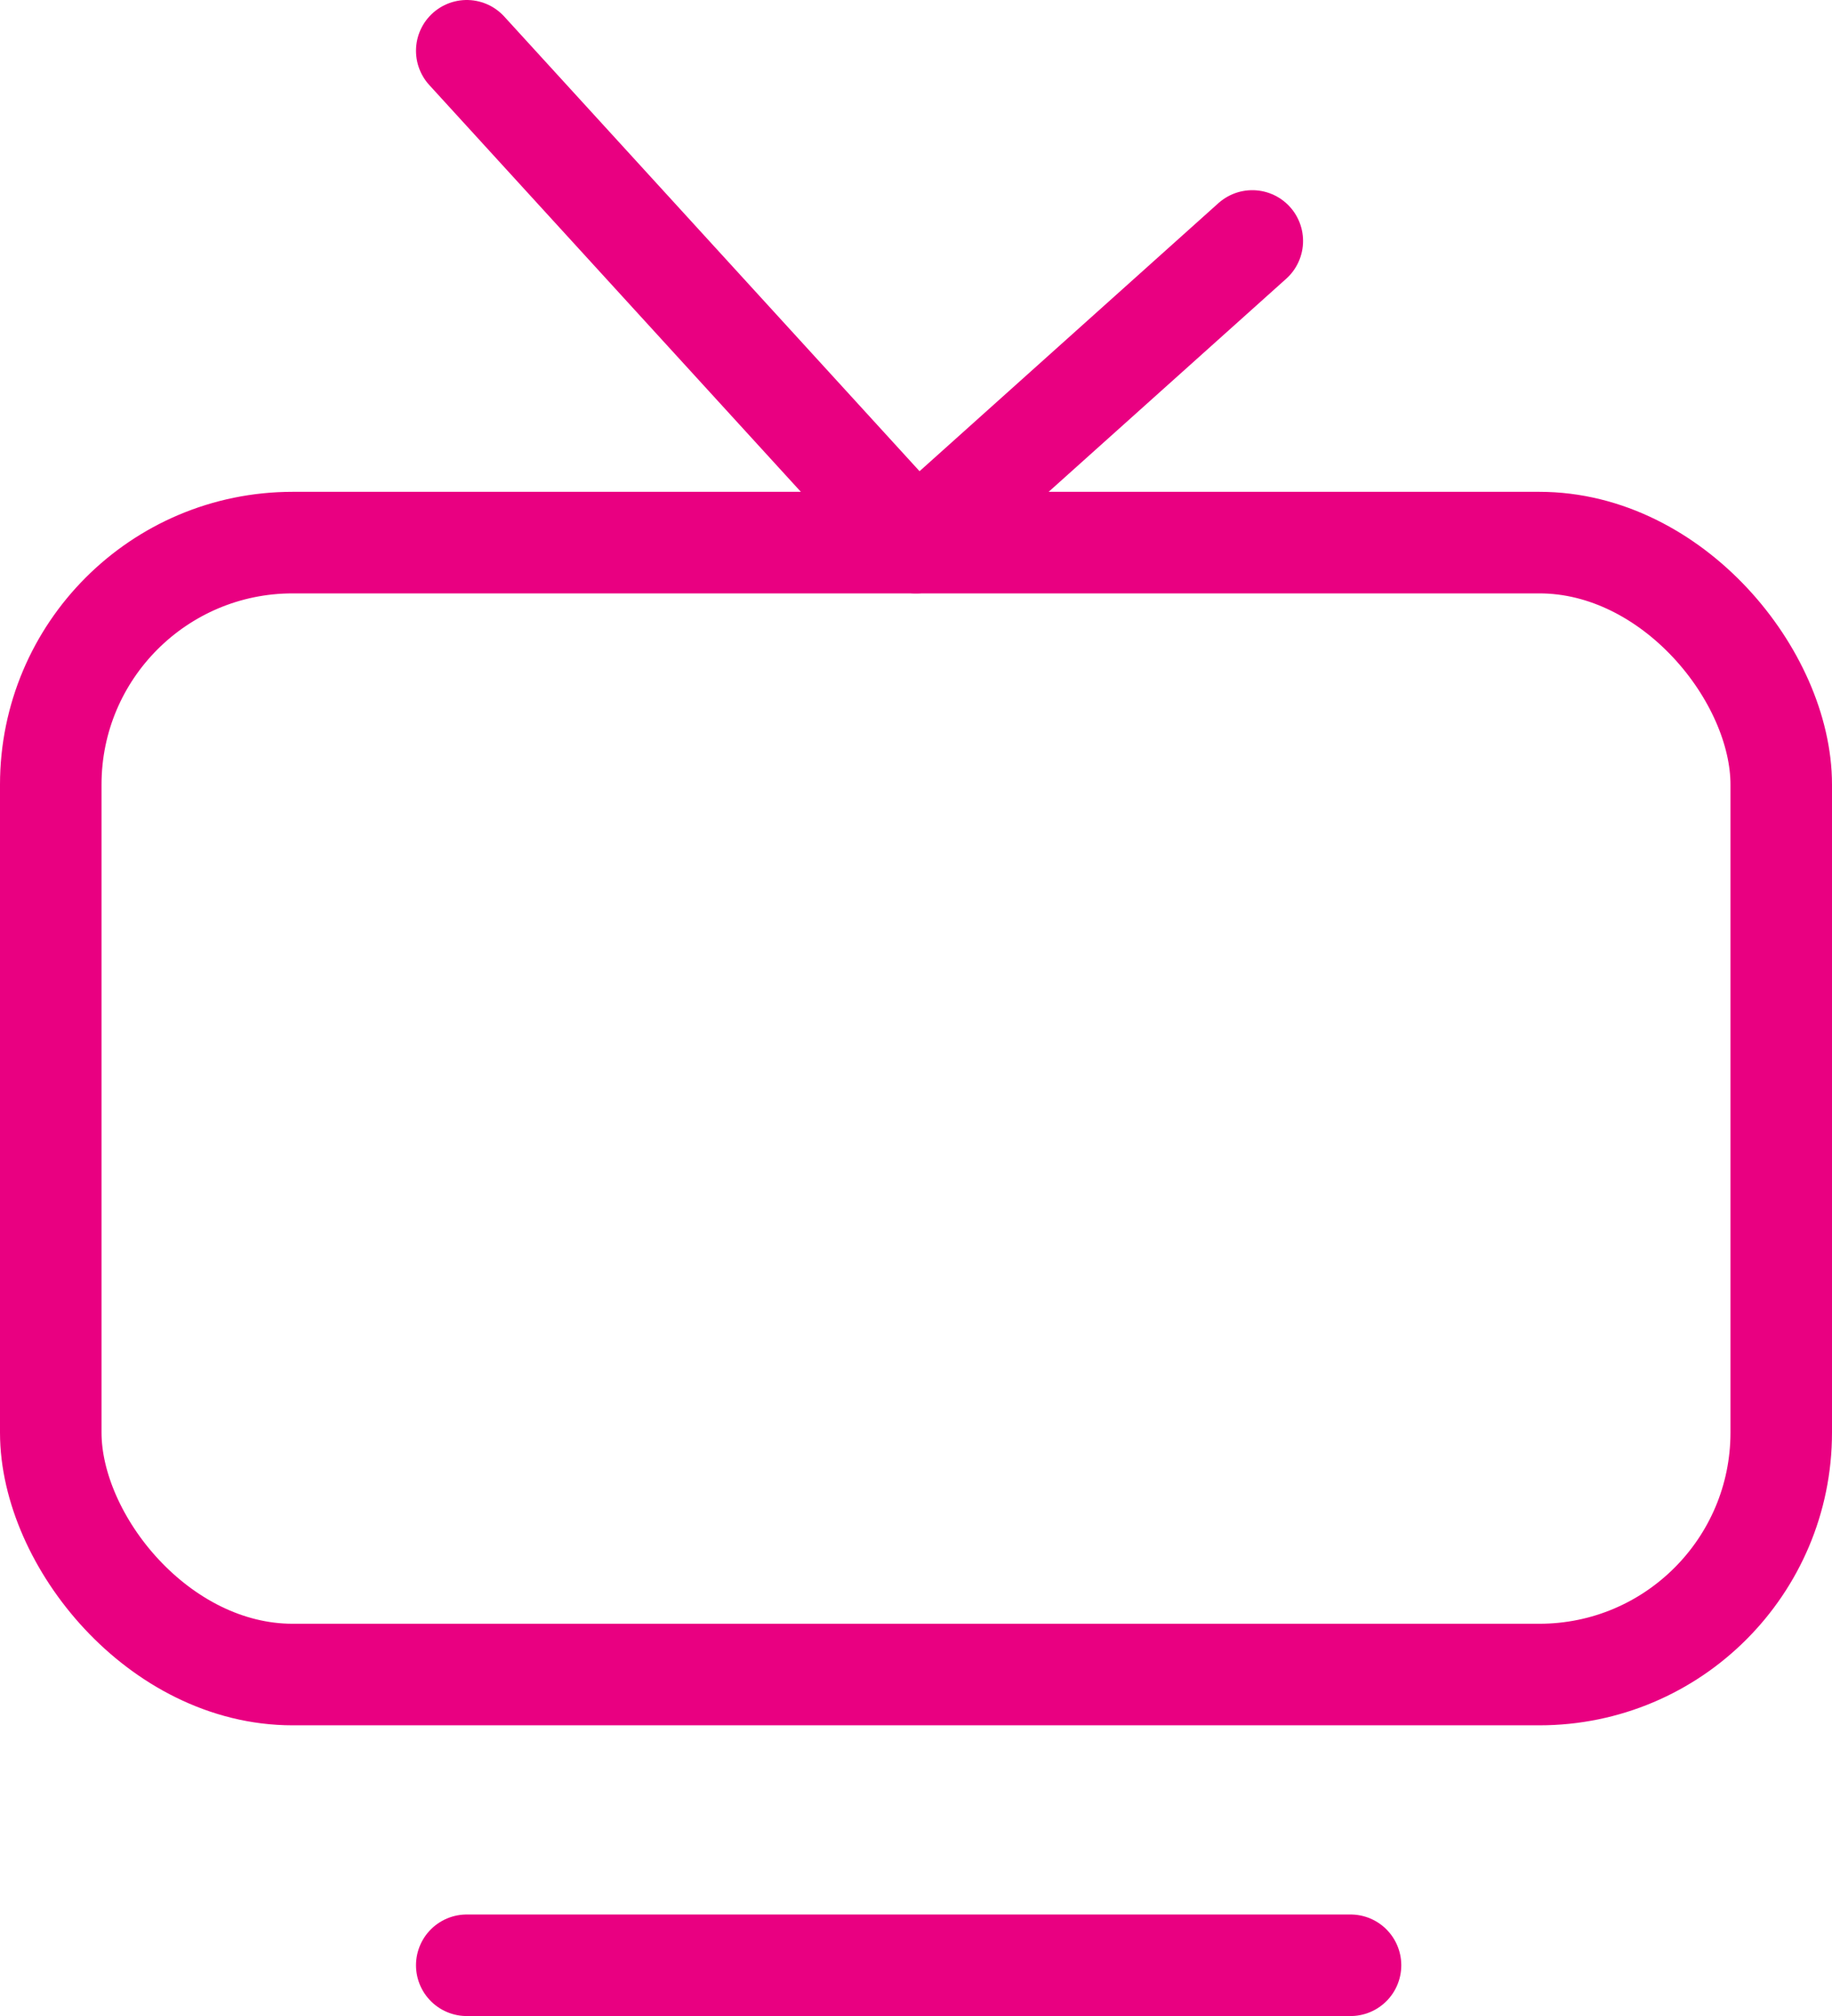
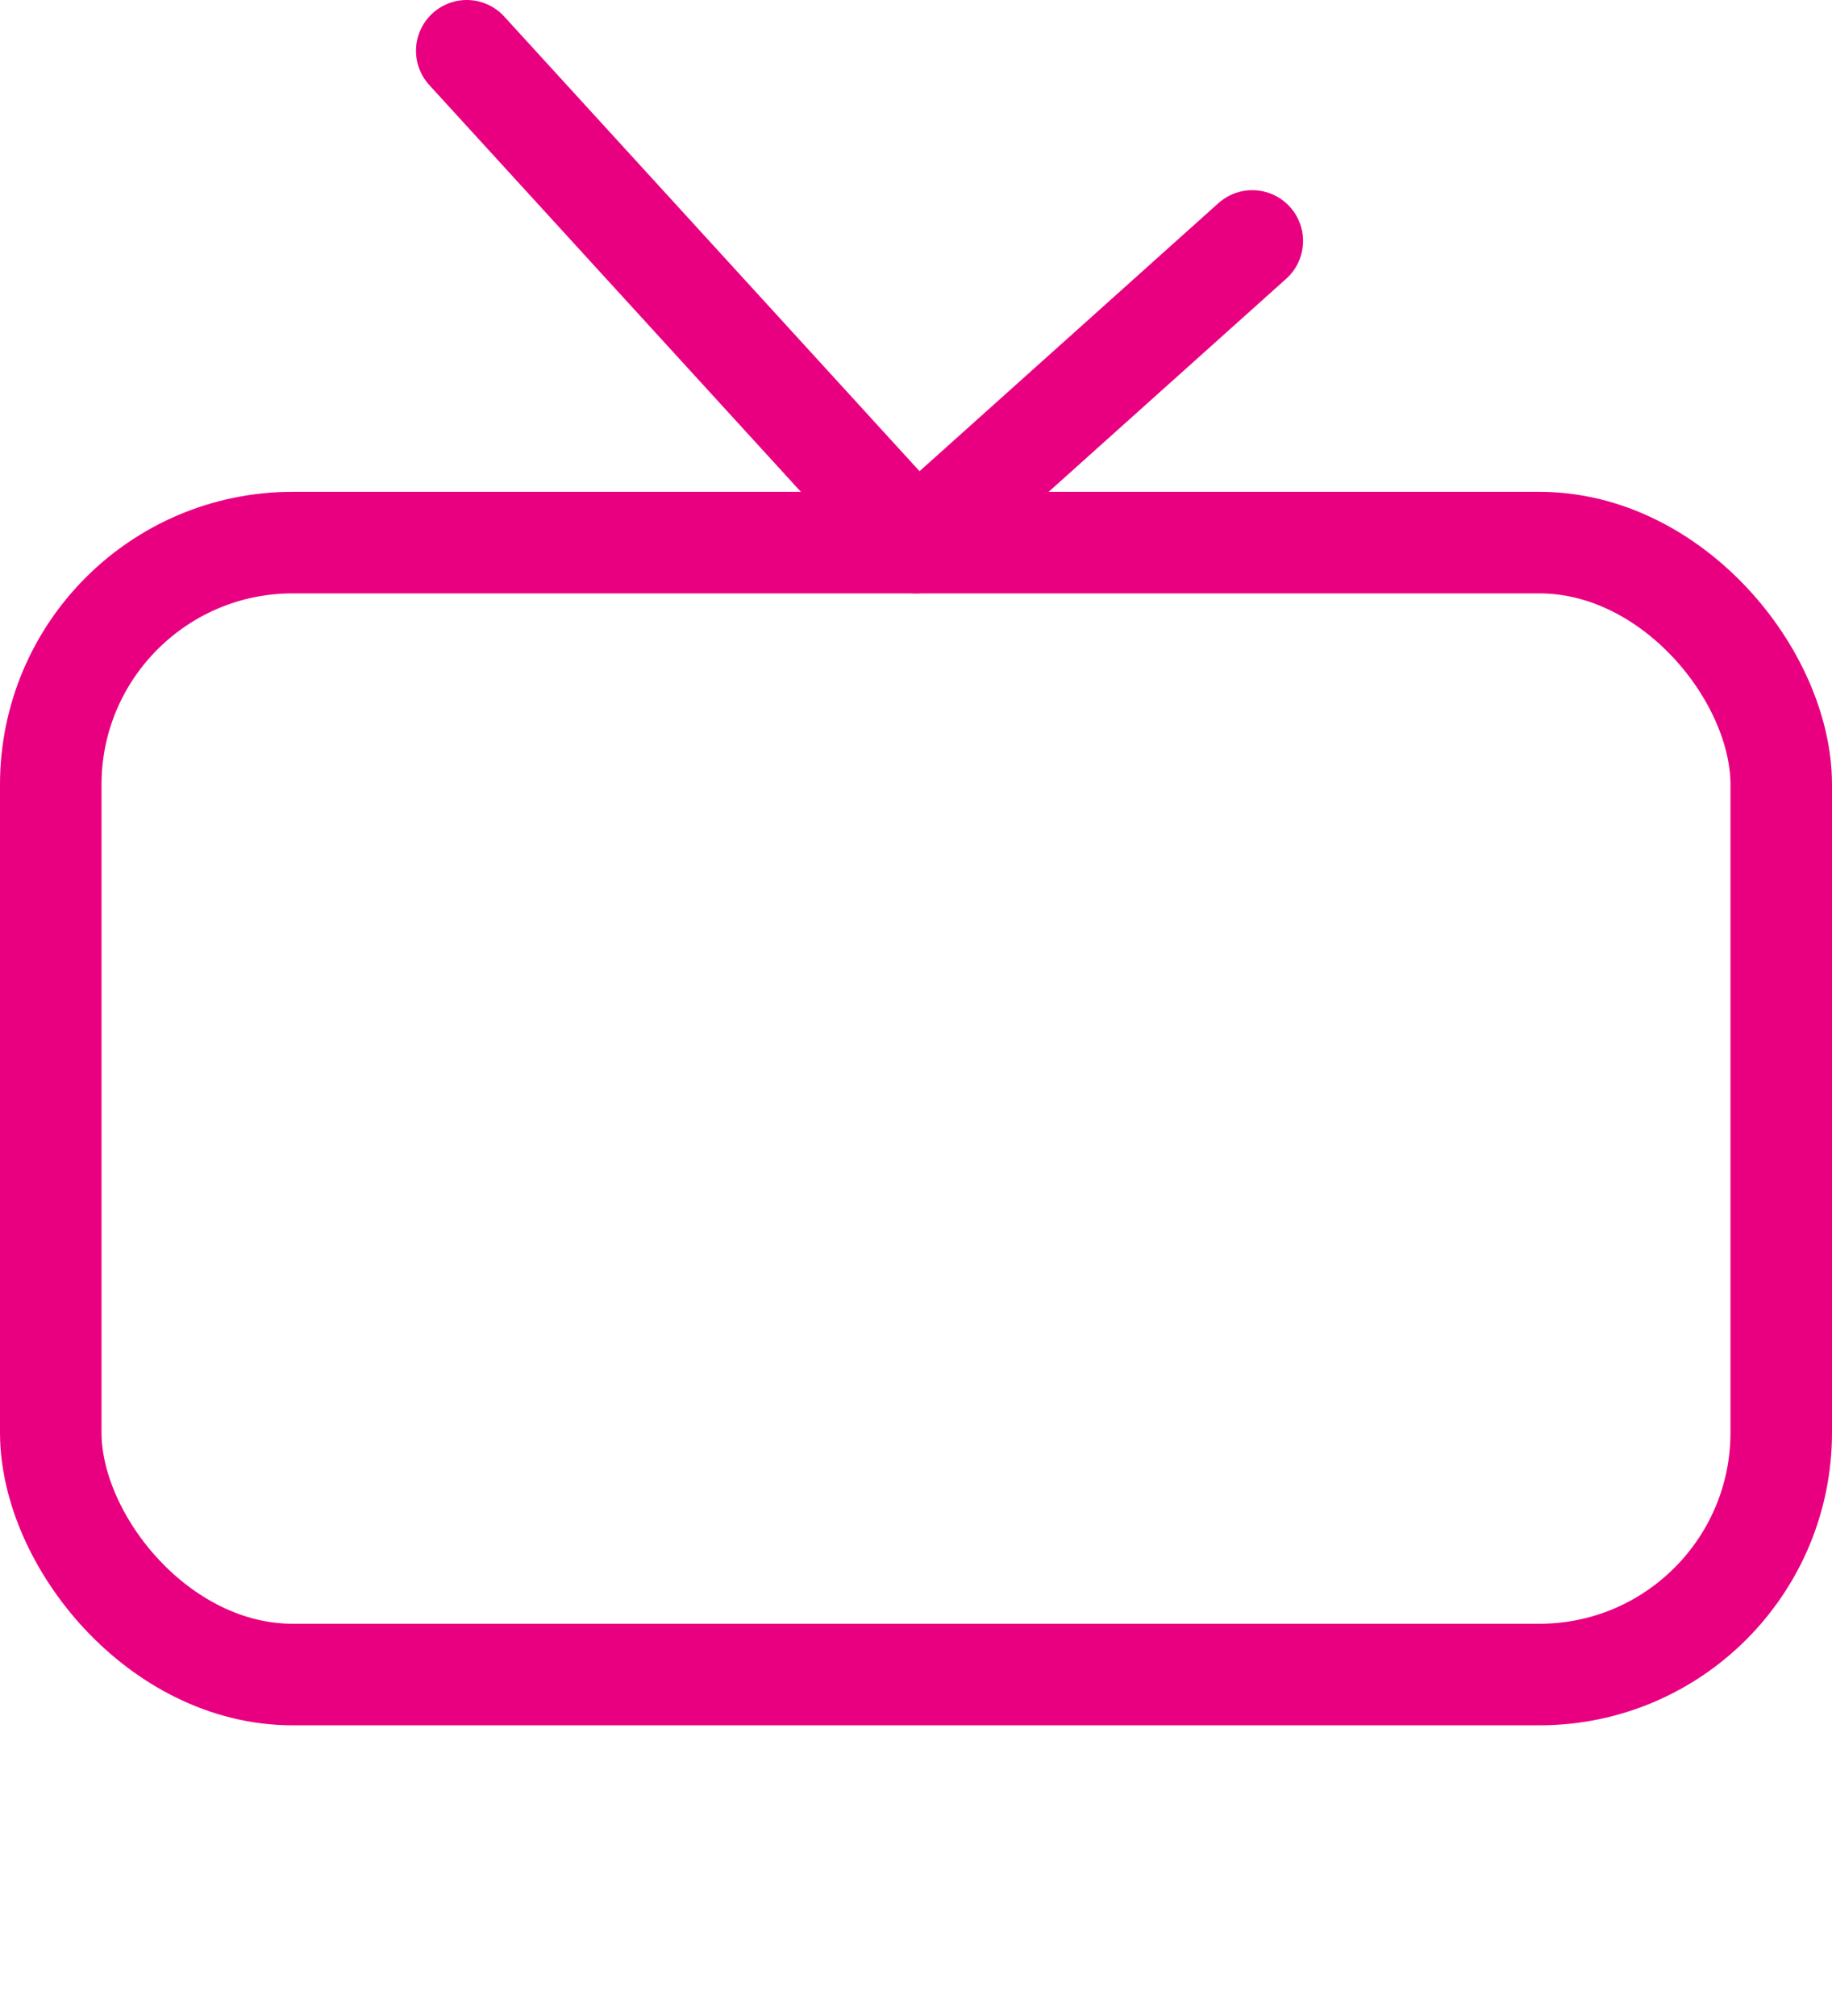
<svg xmlns="http://www.w3.org/2000/svg" id="Layer_2" data-name="Layer 2" viewBox="0 0 72.18 79.4">
  <defs>
    <style>
      .cls-1 {
        fill: none;
        stroke: #e90081;
        stroke-linecap: round;
        stroke-linejoin: round;
        stroke-width: 4px;
      }
    </style>
  </defs>
  <g id="Layer_1-2" data-name="Layer 1">
    <g>
      <rect class="cls-1" x="2" y="21.37" width="68.18" height="44.58" rx="9.53" ry="9.53" />
      <polyline class="cls-1" points="18.39 2 36.09 21.37 49.34 9.49" />
-       <line class="cls-1" x1="18.39" y1="77.4" x2="53.21" y2="77.4" />
    </g>
  </g>
</svg>